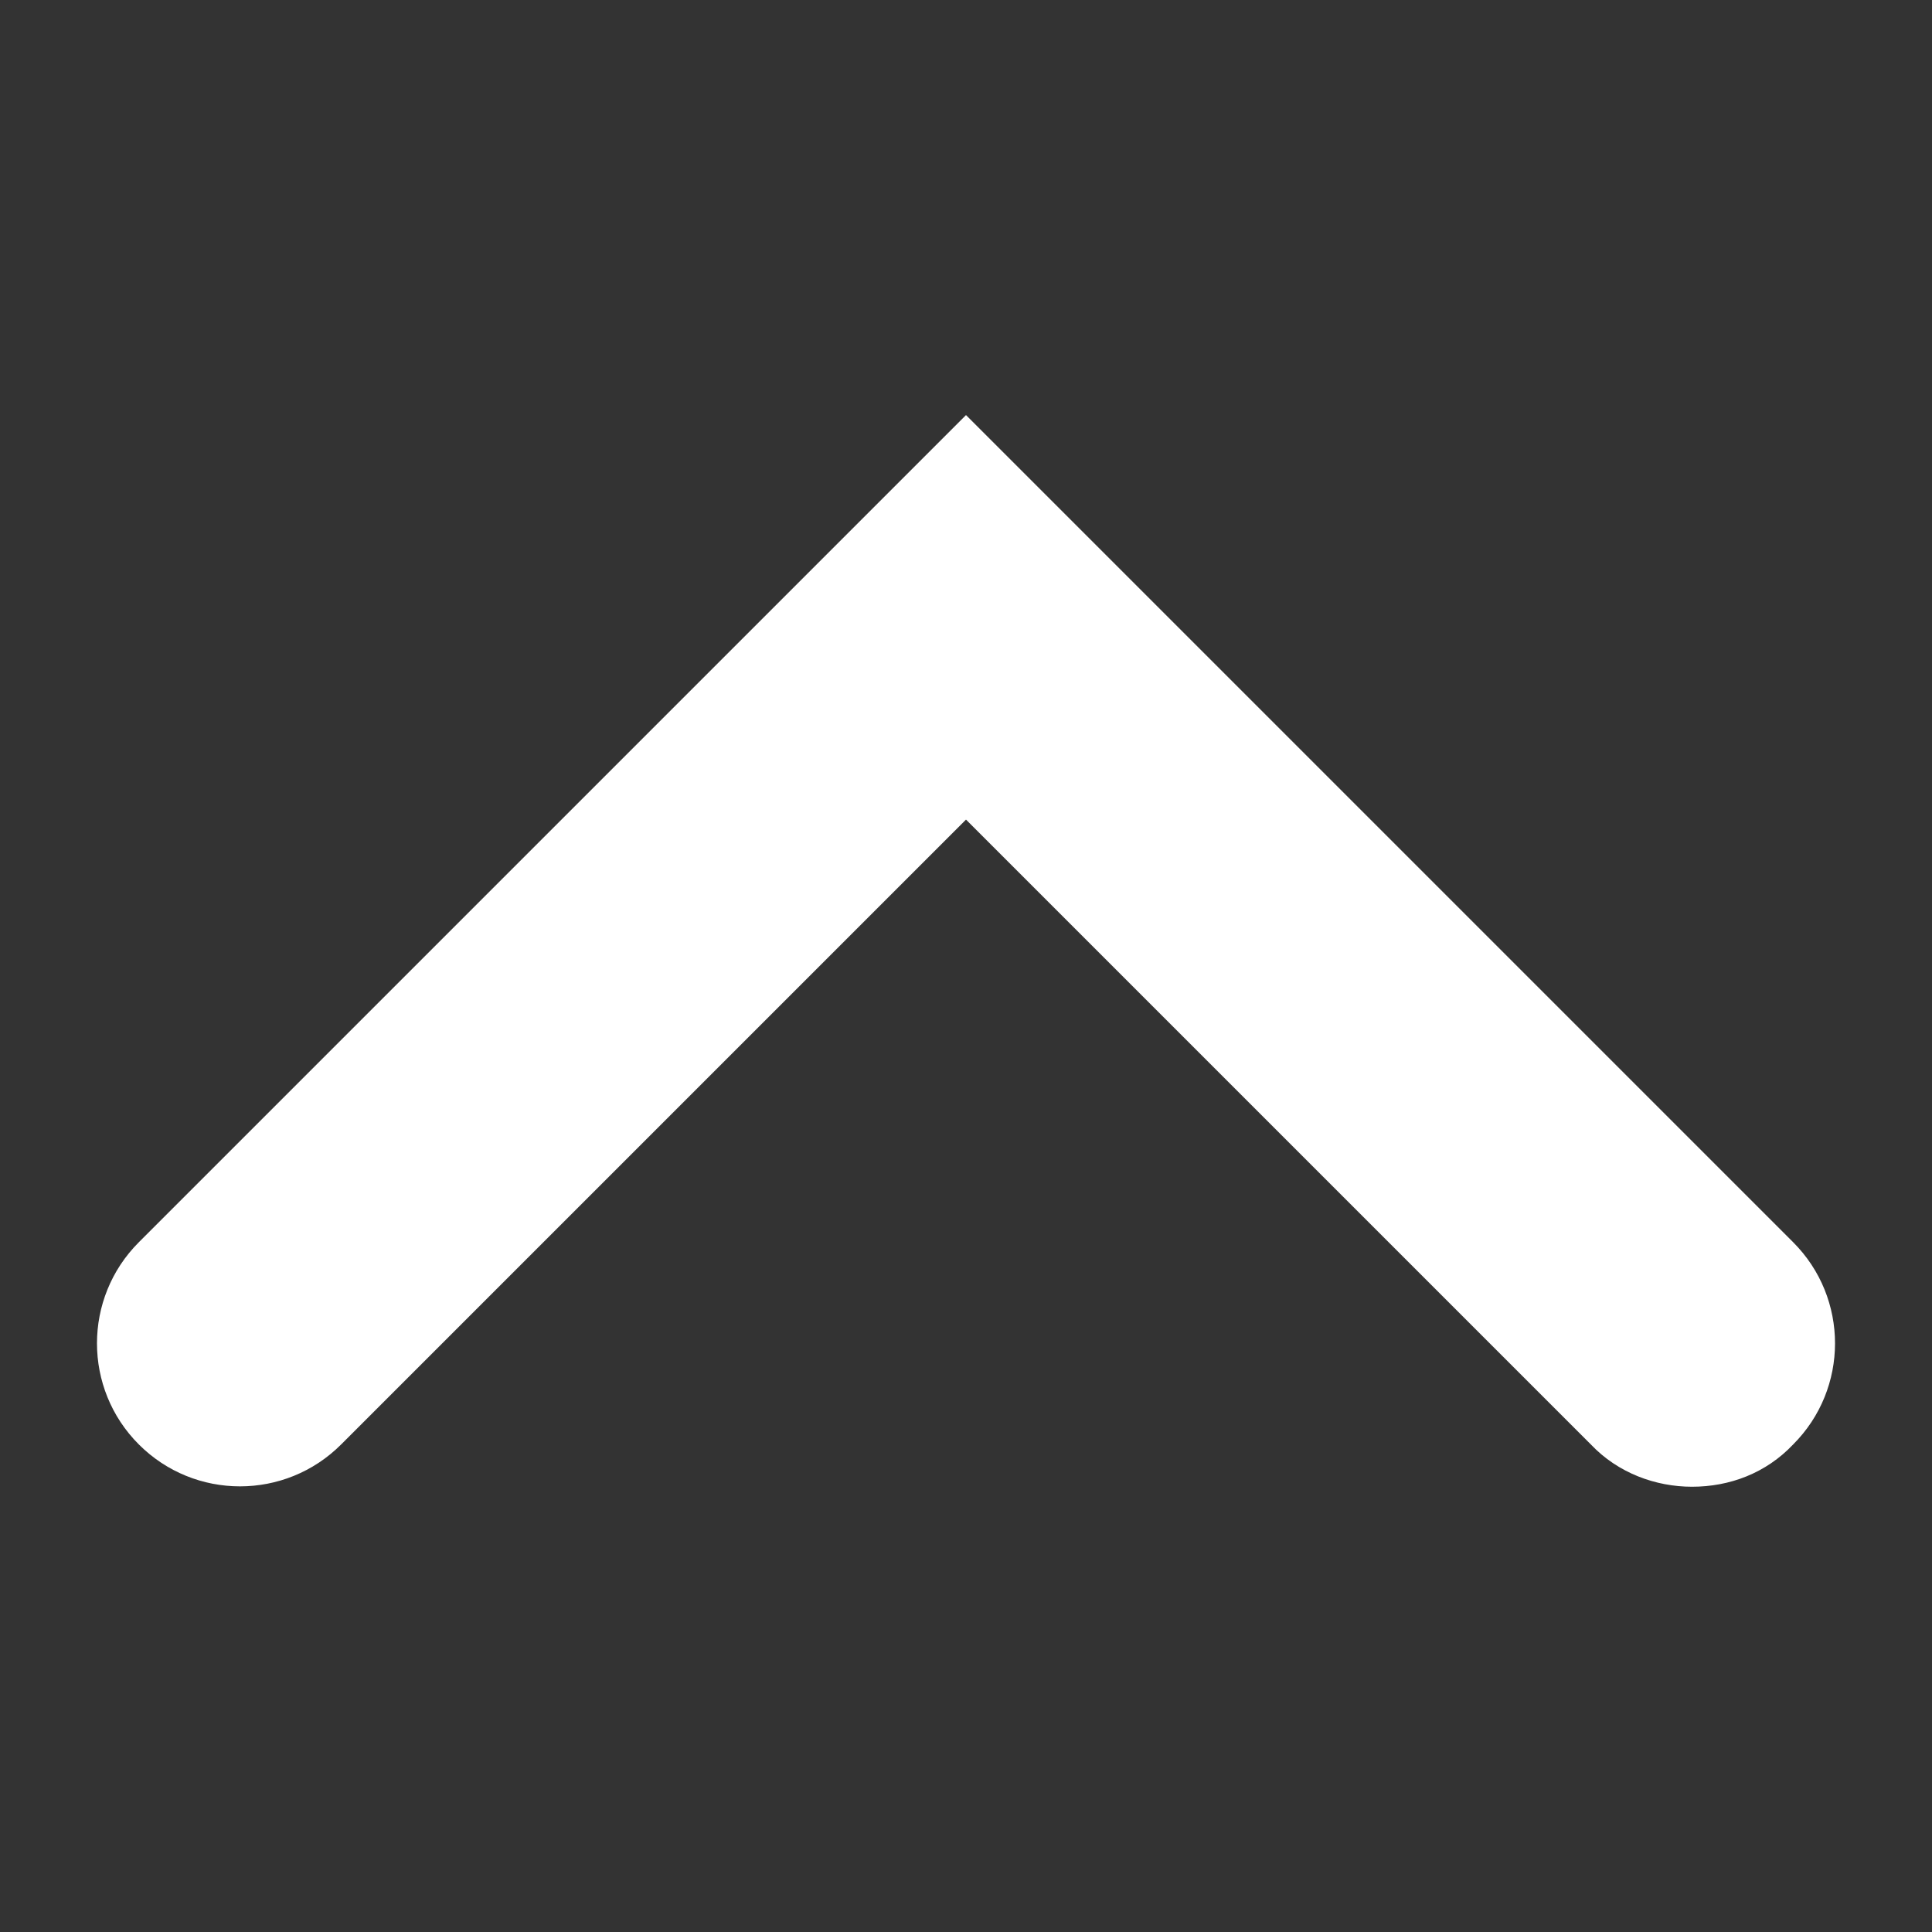
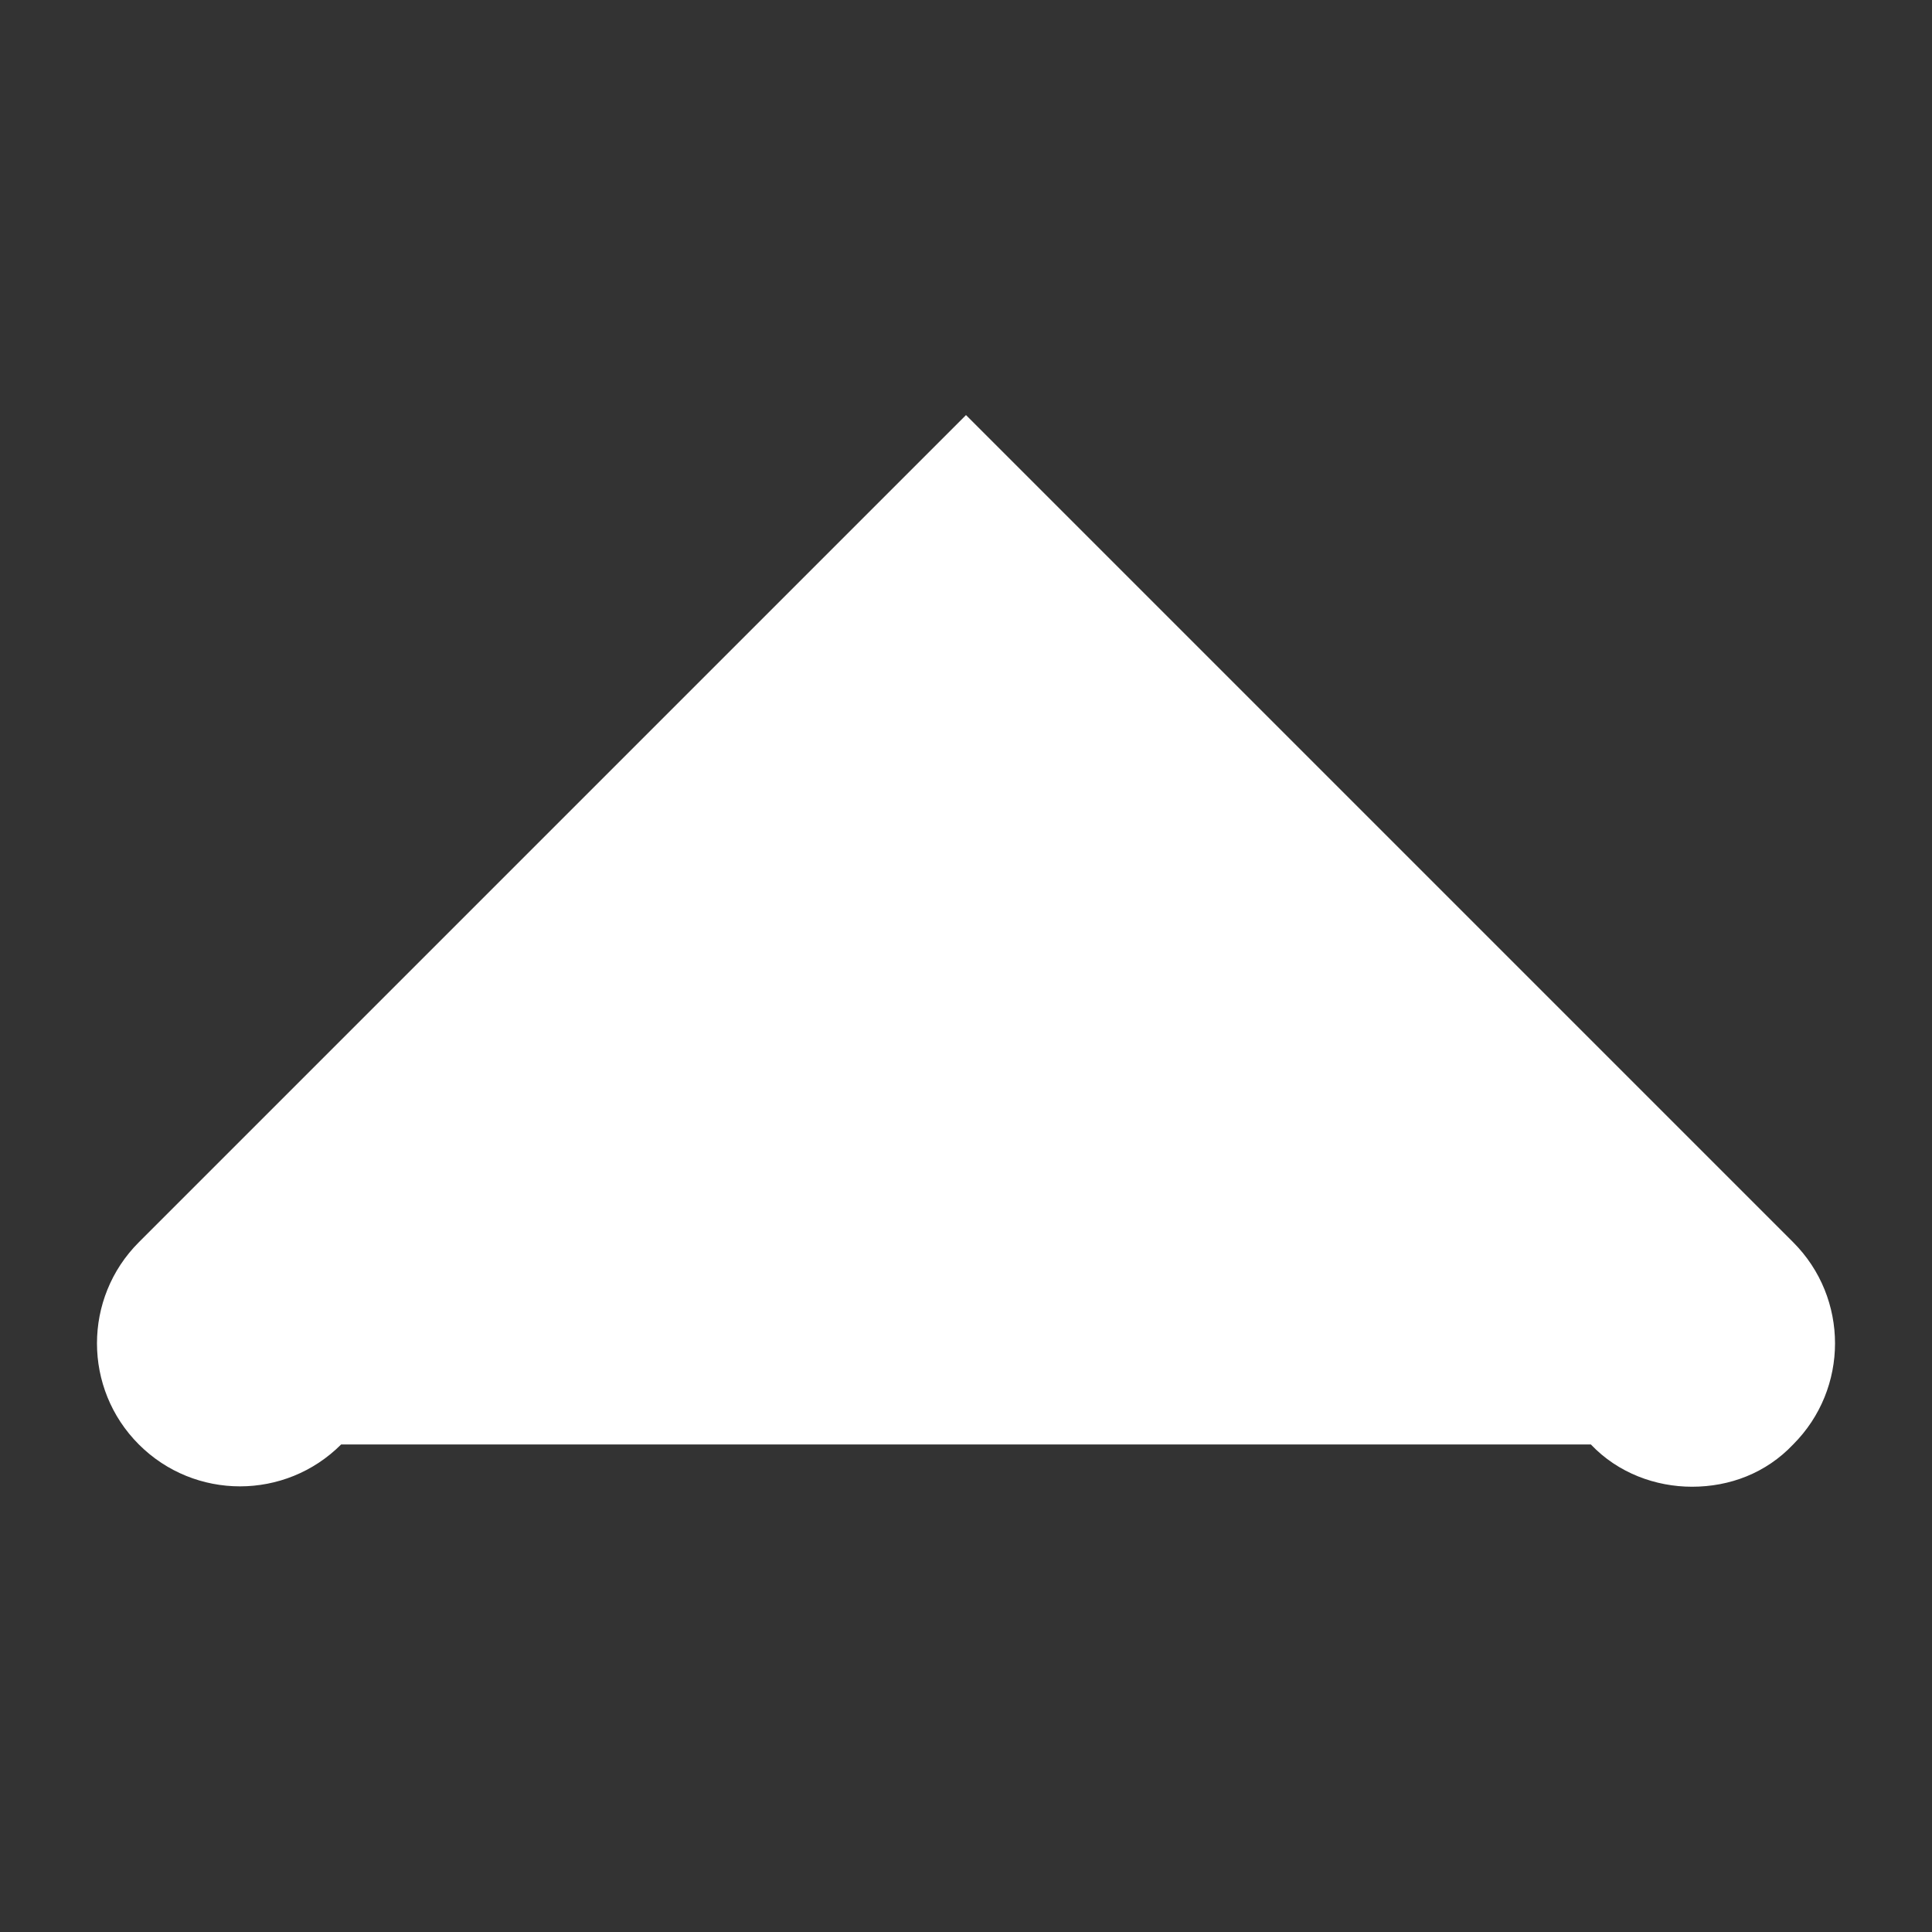
<svg xmlns="http://www.w3.org/2000/svg" version="1.1" id="Layer_1" x="0px" y="0px" viewBox="0 0 128 128" style="enable-background:new 0 0 128 128;" xml:space="preserve">
  <rect x="0" y="0" width="128" height="128" fill="#333333" stroke="none" />
  <style type="text/css">
	.st0{opacity:0;fill:#FFFFFF;}
	.st1{fill:#FFFFFF;}
</style>
  <g>
-     <rect class="st0" width="128" height="128" />
-     <path class="st1" d="M112.1,98.5c-2.4,0-4.9-0.9-6.7-2.8L64,54.3L22.6,95.7c-3.7,3.7-9.7,3.7-13.4,0C5.5,92,5.5,86,9.2,82.3   L64,27.5l54.8,54.8c3.7,3.7,3.7,9.7,0,13.4C117,97.6,114.6,98.5,112.1,98.5z" />
+     <path class="st1" d="M112.1,98.5c-2.4,0-4.9-0.9-6.7-2.8L22.6,95.7c-3.7,3.7-9.7,3.7-13.4,0C5.5,92,5.5,86,9.2,82.3   L64,27.5l54.8,54.8c3.7,3.7,3.7,9.7,0,13.4C117,97.6,114.6,98.5,112.1,98.5z" />
  </g>
</svg>